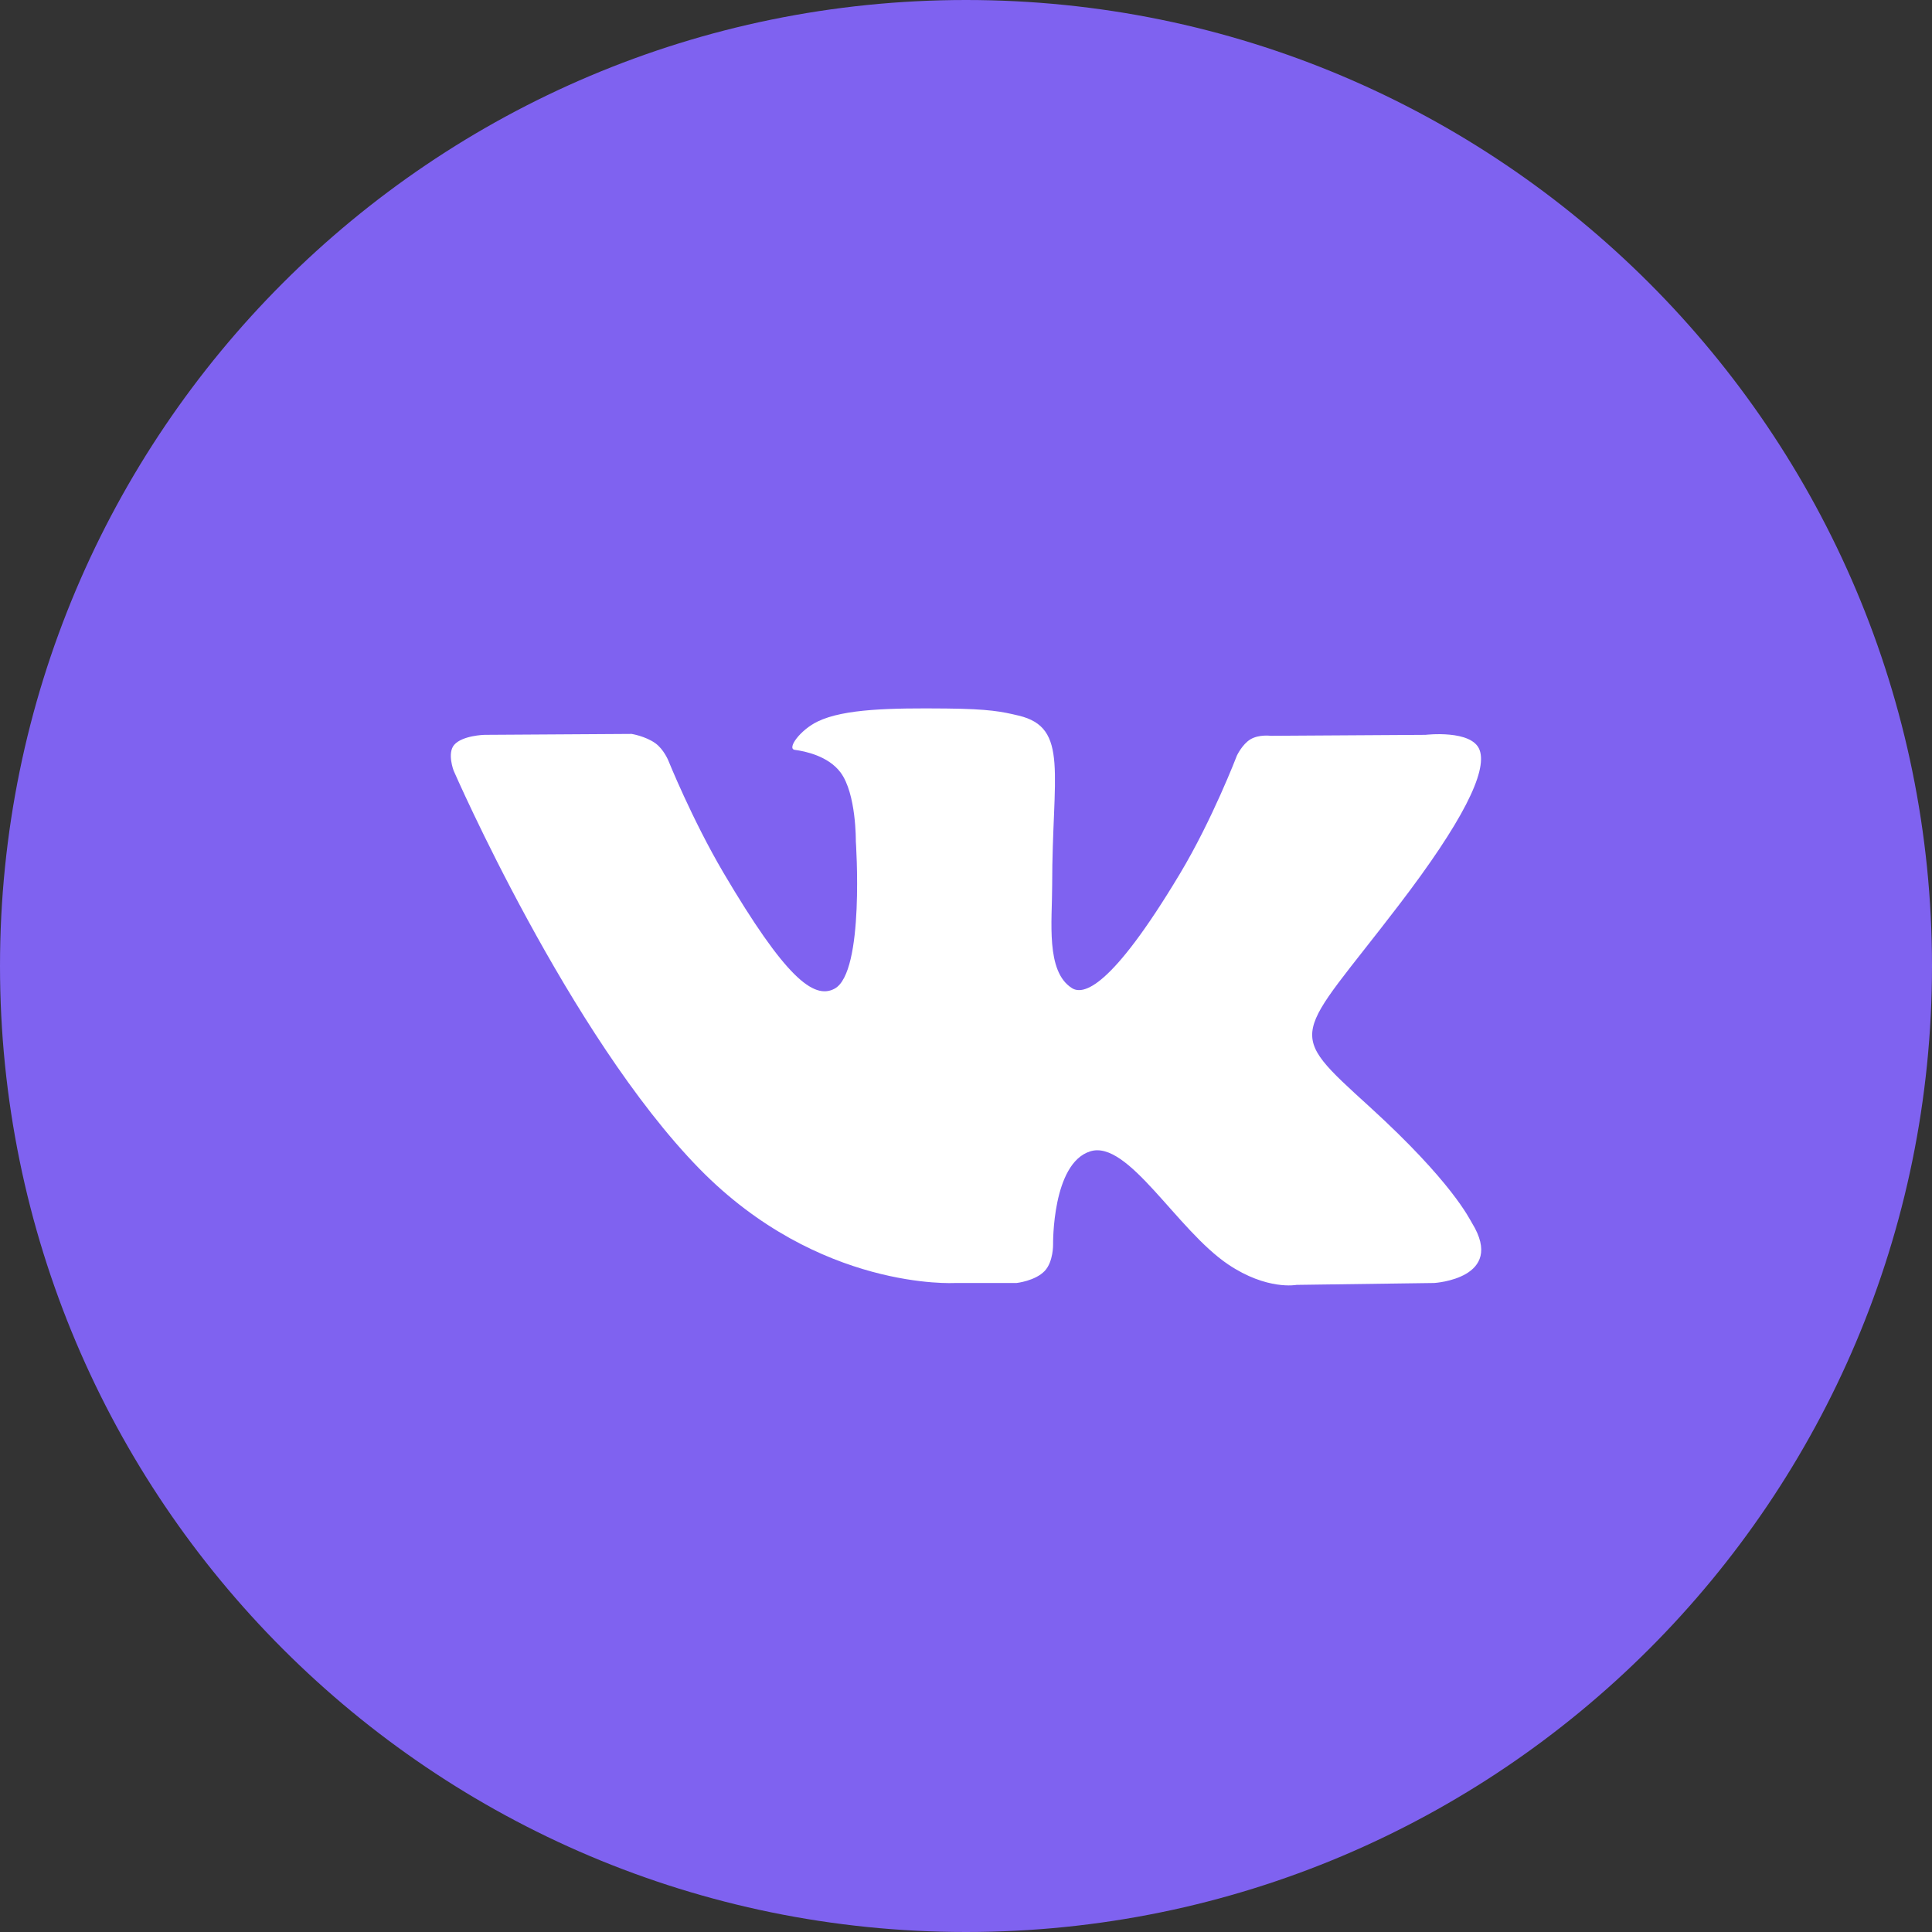
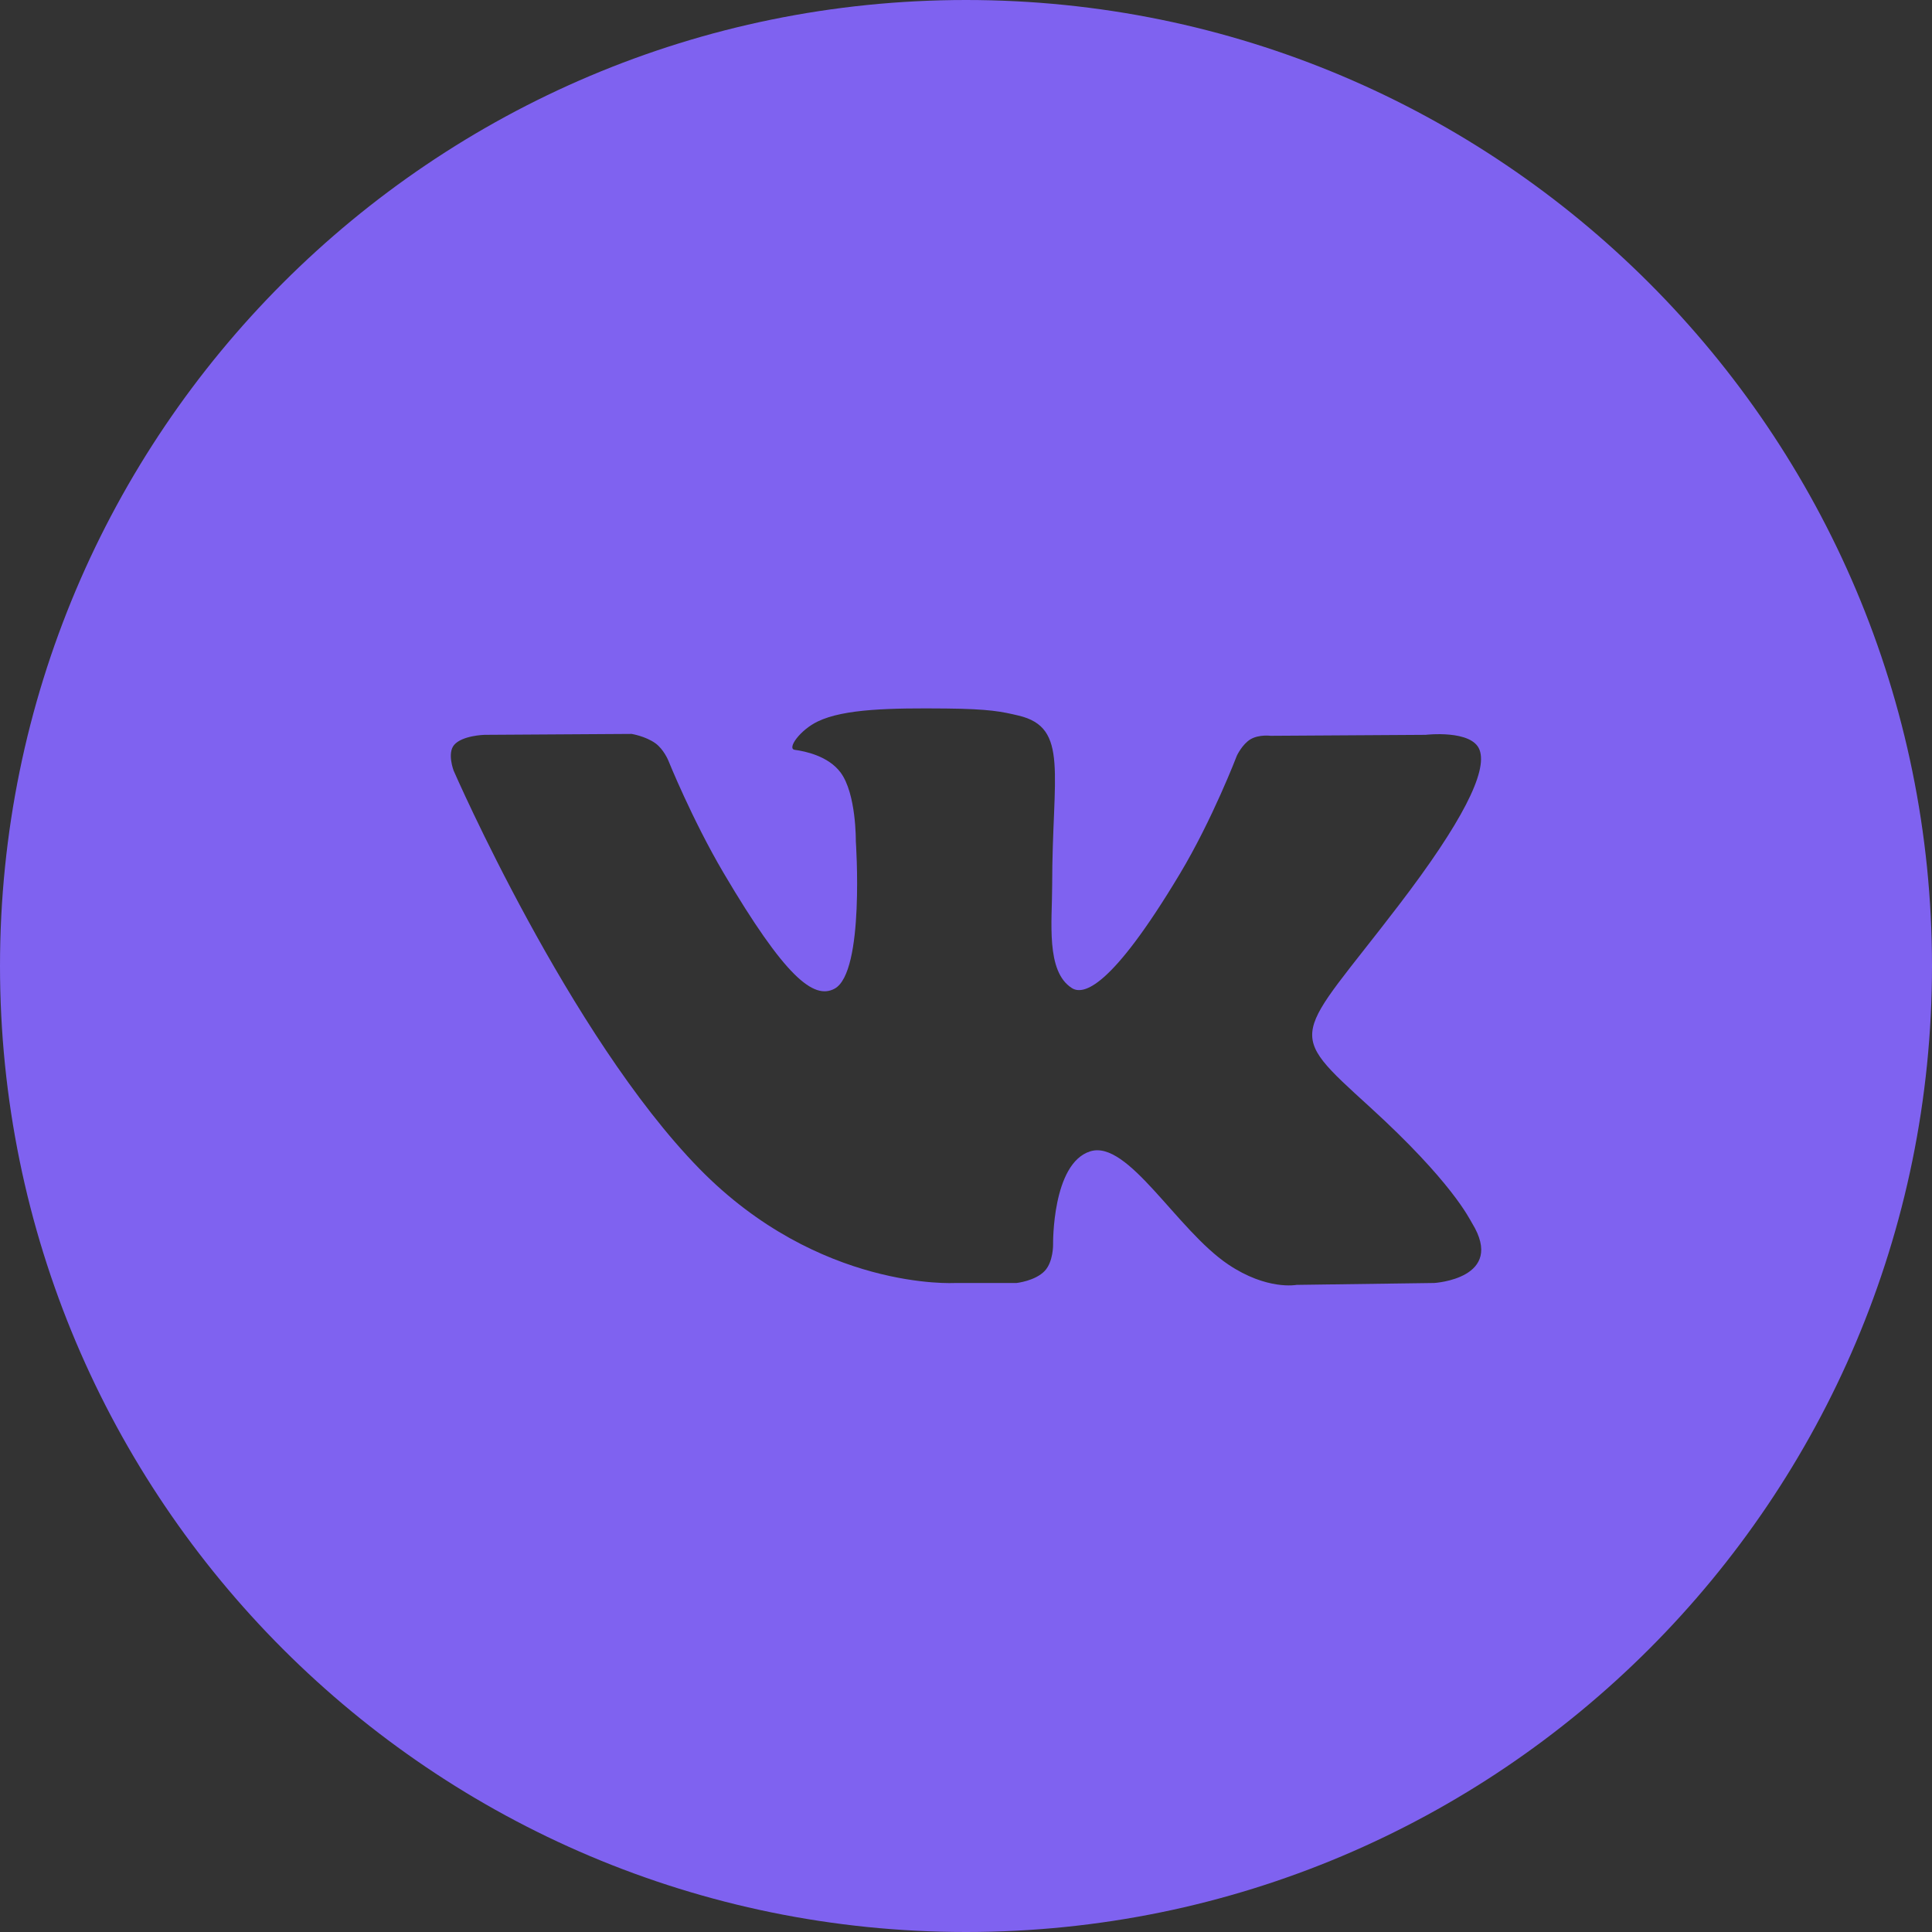
<svg xmlns="http://www.w3.org/2000/svg" width="40" height="40" viewBox="0 0 40 40" fill="none">
  <rect x="0" y="0" width="40" height="40" fill="#333333" stroke="none" />
-   <circle cx="20.416" cy="19.584" r="16.25" fill="white" />
  <path fill-rule="evenodd" clip-rule="evenodd" d="M0 20C0 8.954 8.954 0 20 0C31.046 0 40 8.954 40 20C40 31.046 31.046 40 20 40C8.954 40 0 31.046 0 20ZM21.047 26.563C21.047 26.563 21.432 26.521 21.629 26.314C21.81 26.123 21.803 25.764 21.803 25.764C21.803 25.764 21.779 24.085 22.573 23.837C23.356 23.593 24.361 25.46 25.427 26.178C26.233 26.721 26.844 26.602 26.844 26.602L29.694 26.563C29.694 26.563 31.184 26.473 30.477 25.323C30.419 25.229 30.065 24.472 28.359 22.917C26.572 21.29 26.812 21.553 28.963 18.737C30.274 17.023 30.798 15.976 30.634 15.529C30.478 15.1 29.514 15.214 29.514 15.214L26.307 15.234C26.307 15.234 26.069 15.202 25.892 15.305C25.72 15.407 25.609 15.643 25.609 15.643C25.609 15.643 25.102 16.97 24.424 18.098C22.996 20.479 22.425 20.605 22.192 20.457C21.648 20.112 21.784 19.072 21.784 18.334C21.784 16.026 22.14 15.065 21.09 14.816C20.741 14.733 20.485 14.678 19.592 14.669C18.448 14.658 17.479 14.673 16.931 14.937C16.565 15.112 16.284 15.503 16.456 15.525C16.668 15.553 17.148 15.652 17.402 15.992C17.731 16.432 17.719 17.417 17.719 17.417C17.719 17.417 17.908 20.133 17.278 20.47C16.846 20.702 16.253 20.23 14.979 18.07C14.327 16.963 13.835 15.741 13.835 15.741C13.835 15.741 13.74 15.512 13.57 15.389C13.364 15.241 13.077 15.195 13.077 15.195L10.03 15.214C10.03 15.214 9.571 15.226 9.403 15.422C9.254 15.595 9.392 15.955 9.392 15.955C9.392 15.955 11.778 21.435 14.481 24.198C16.959 26.729 19.772 26.563 19.772 26.563H21.047Z" fill="#7F62F0" />
</svg>